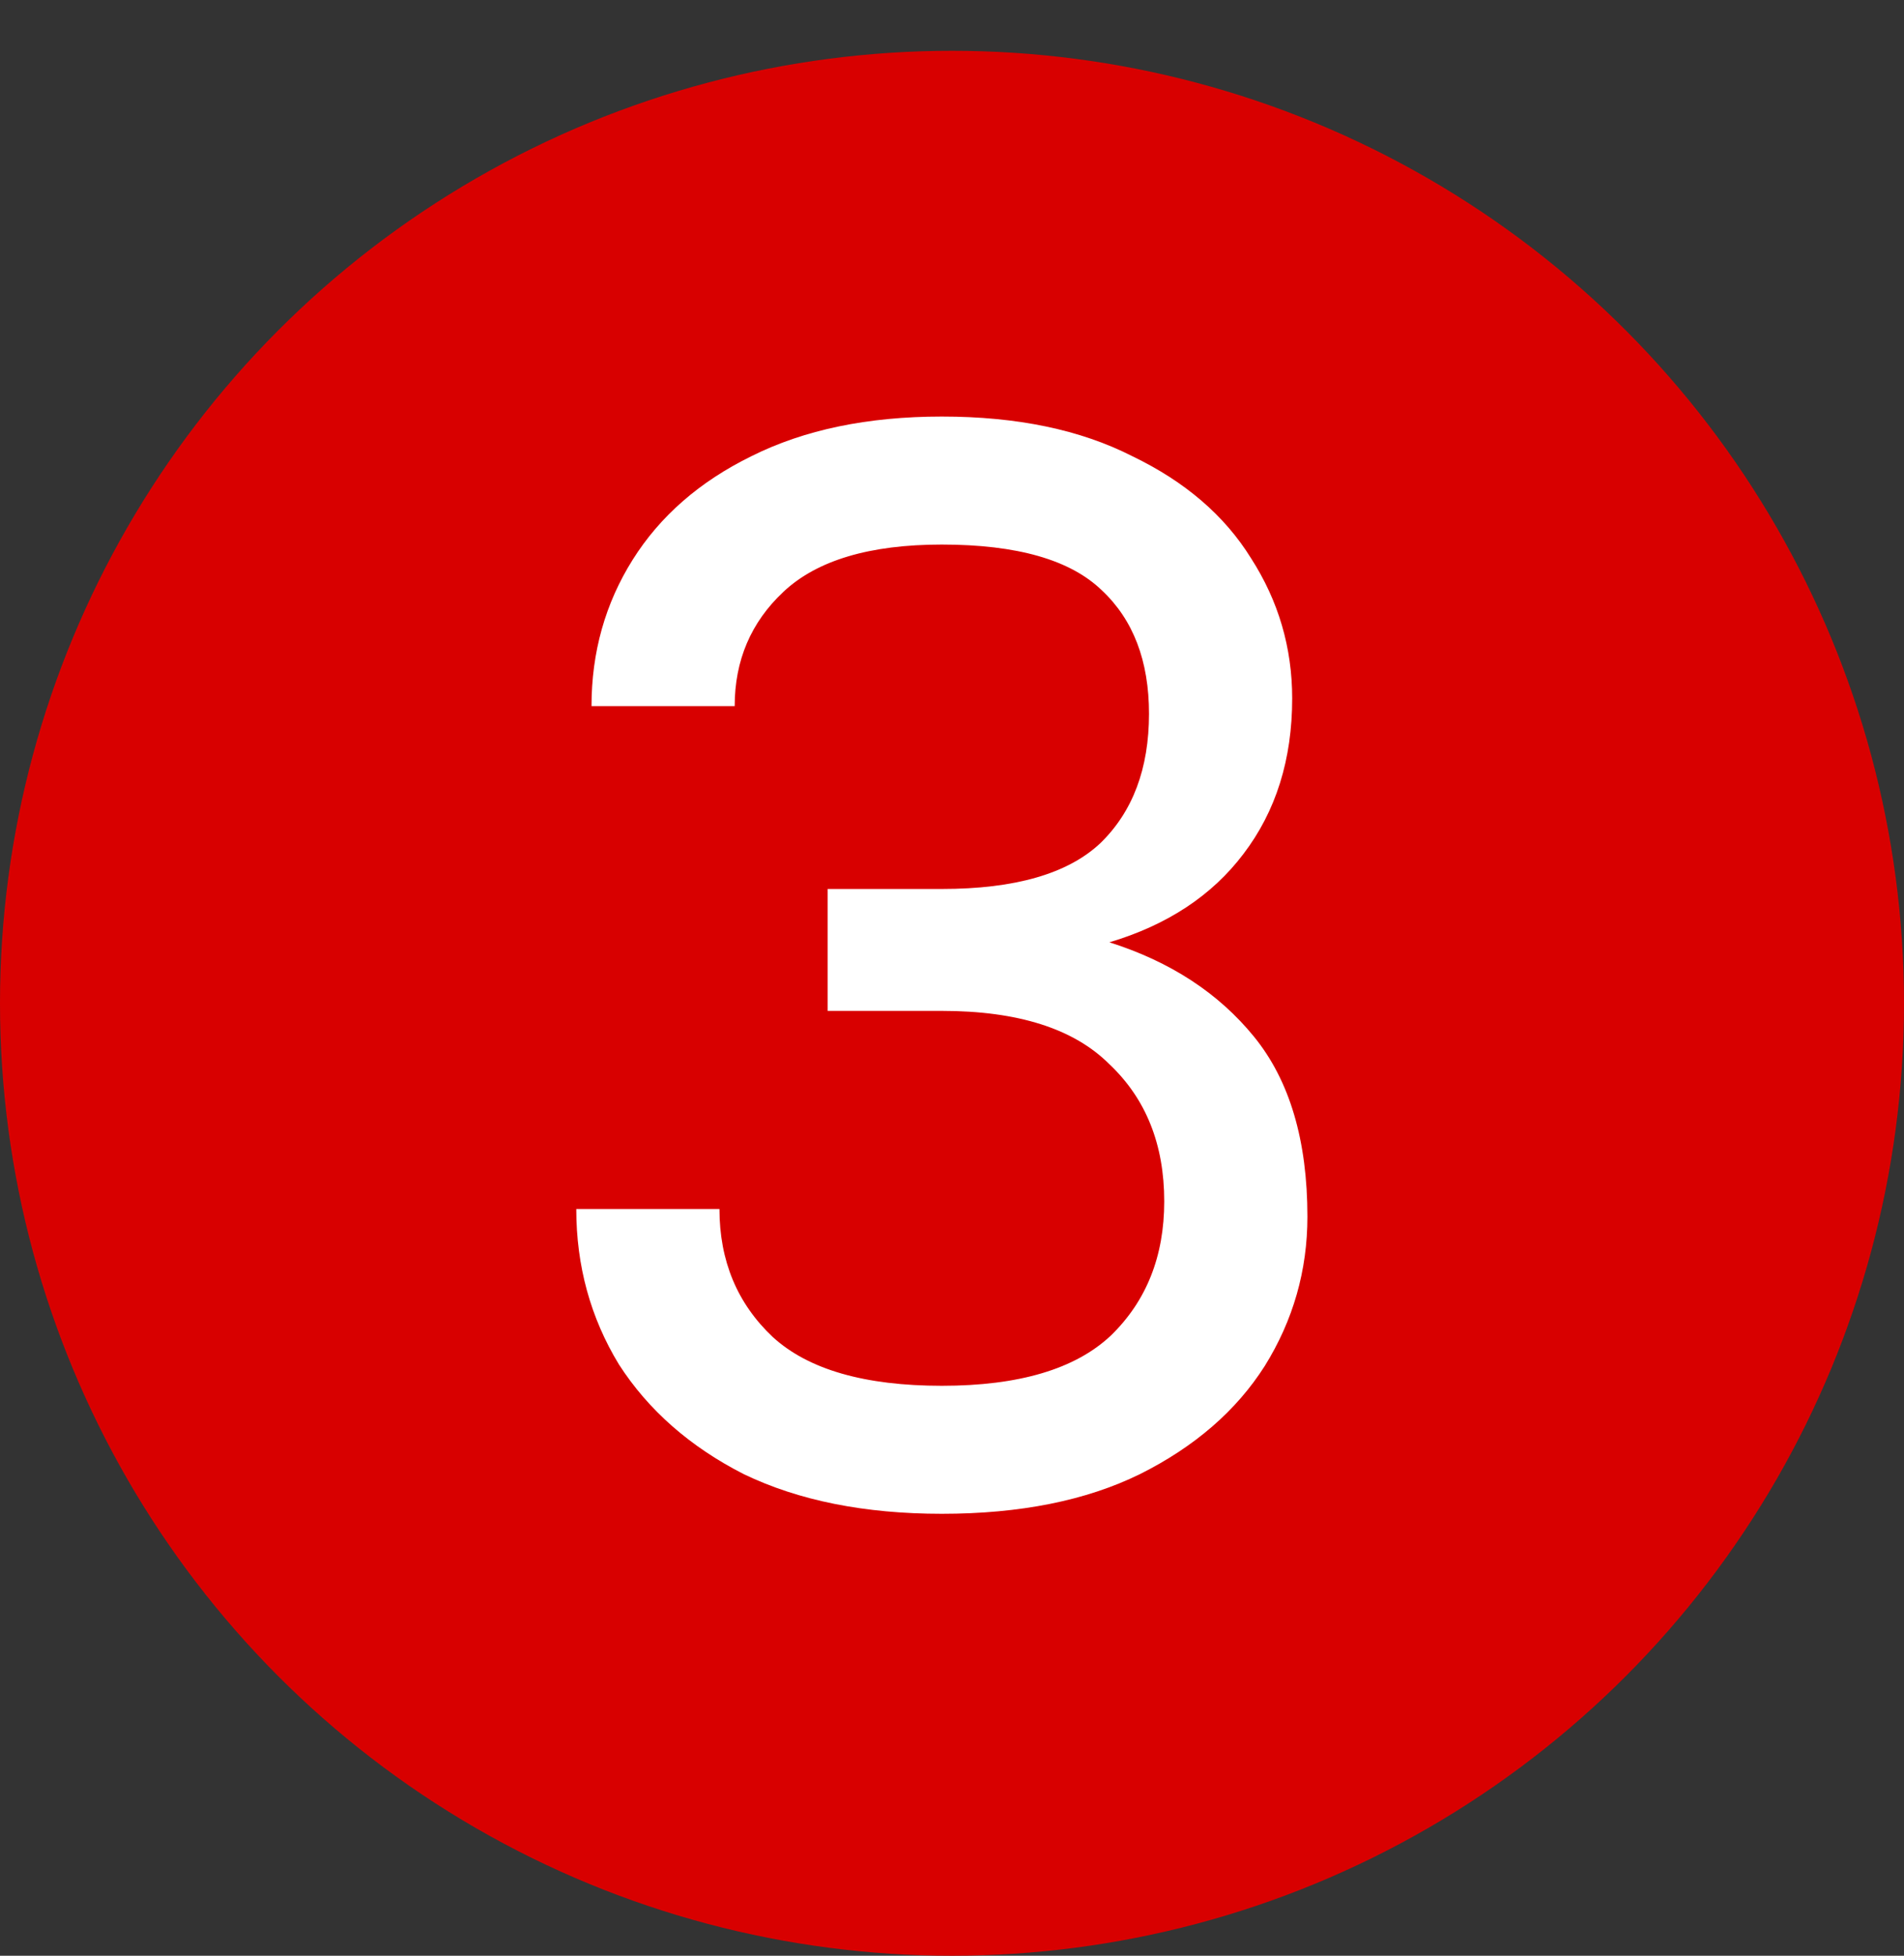
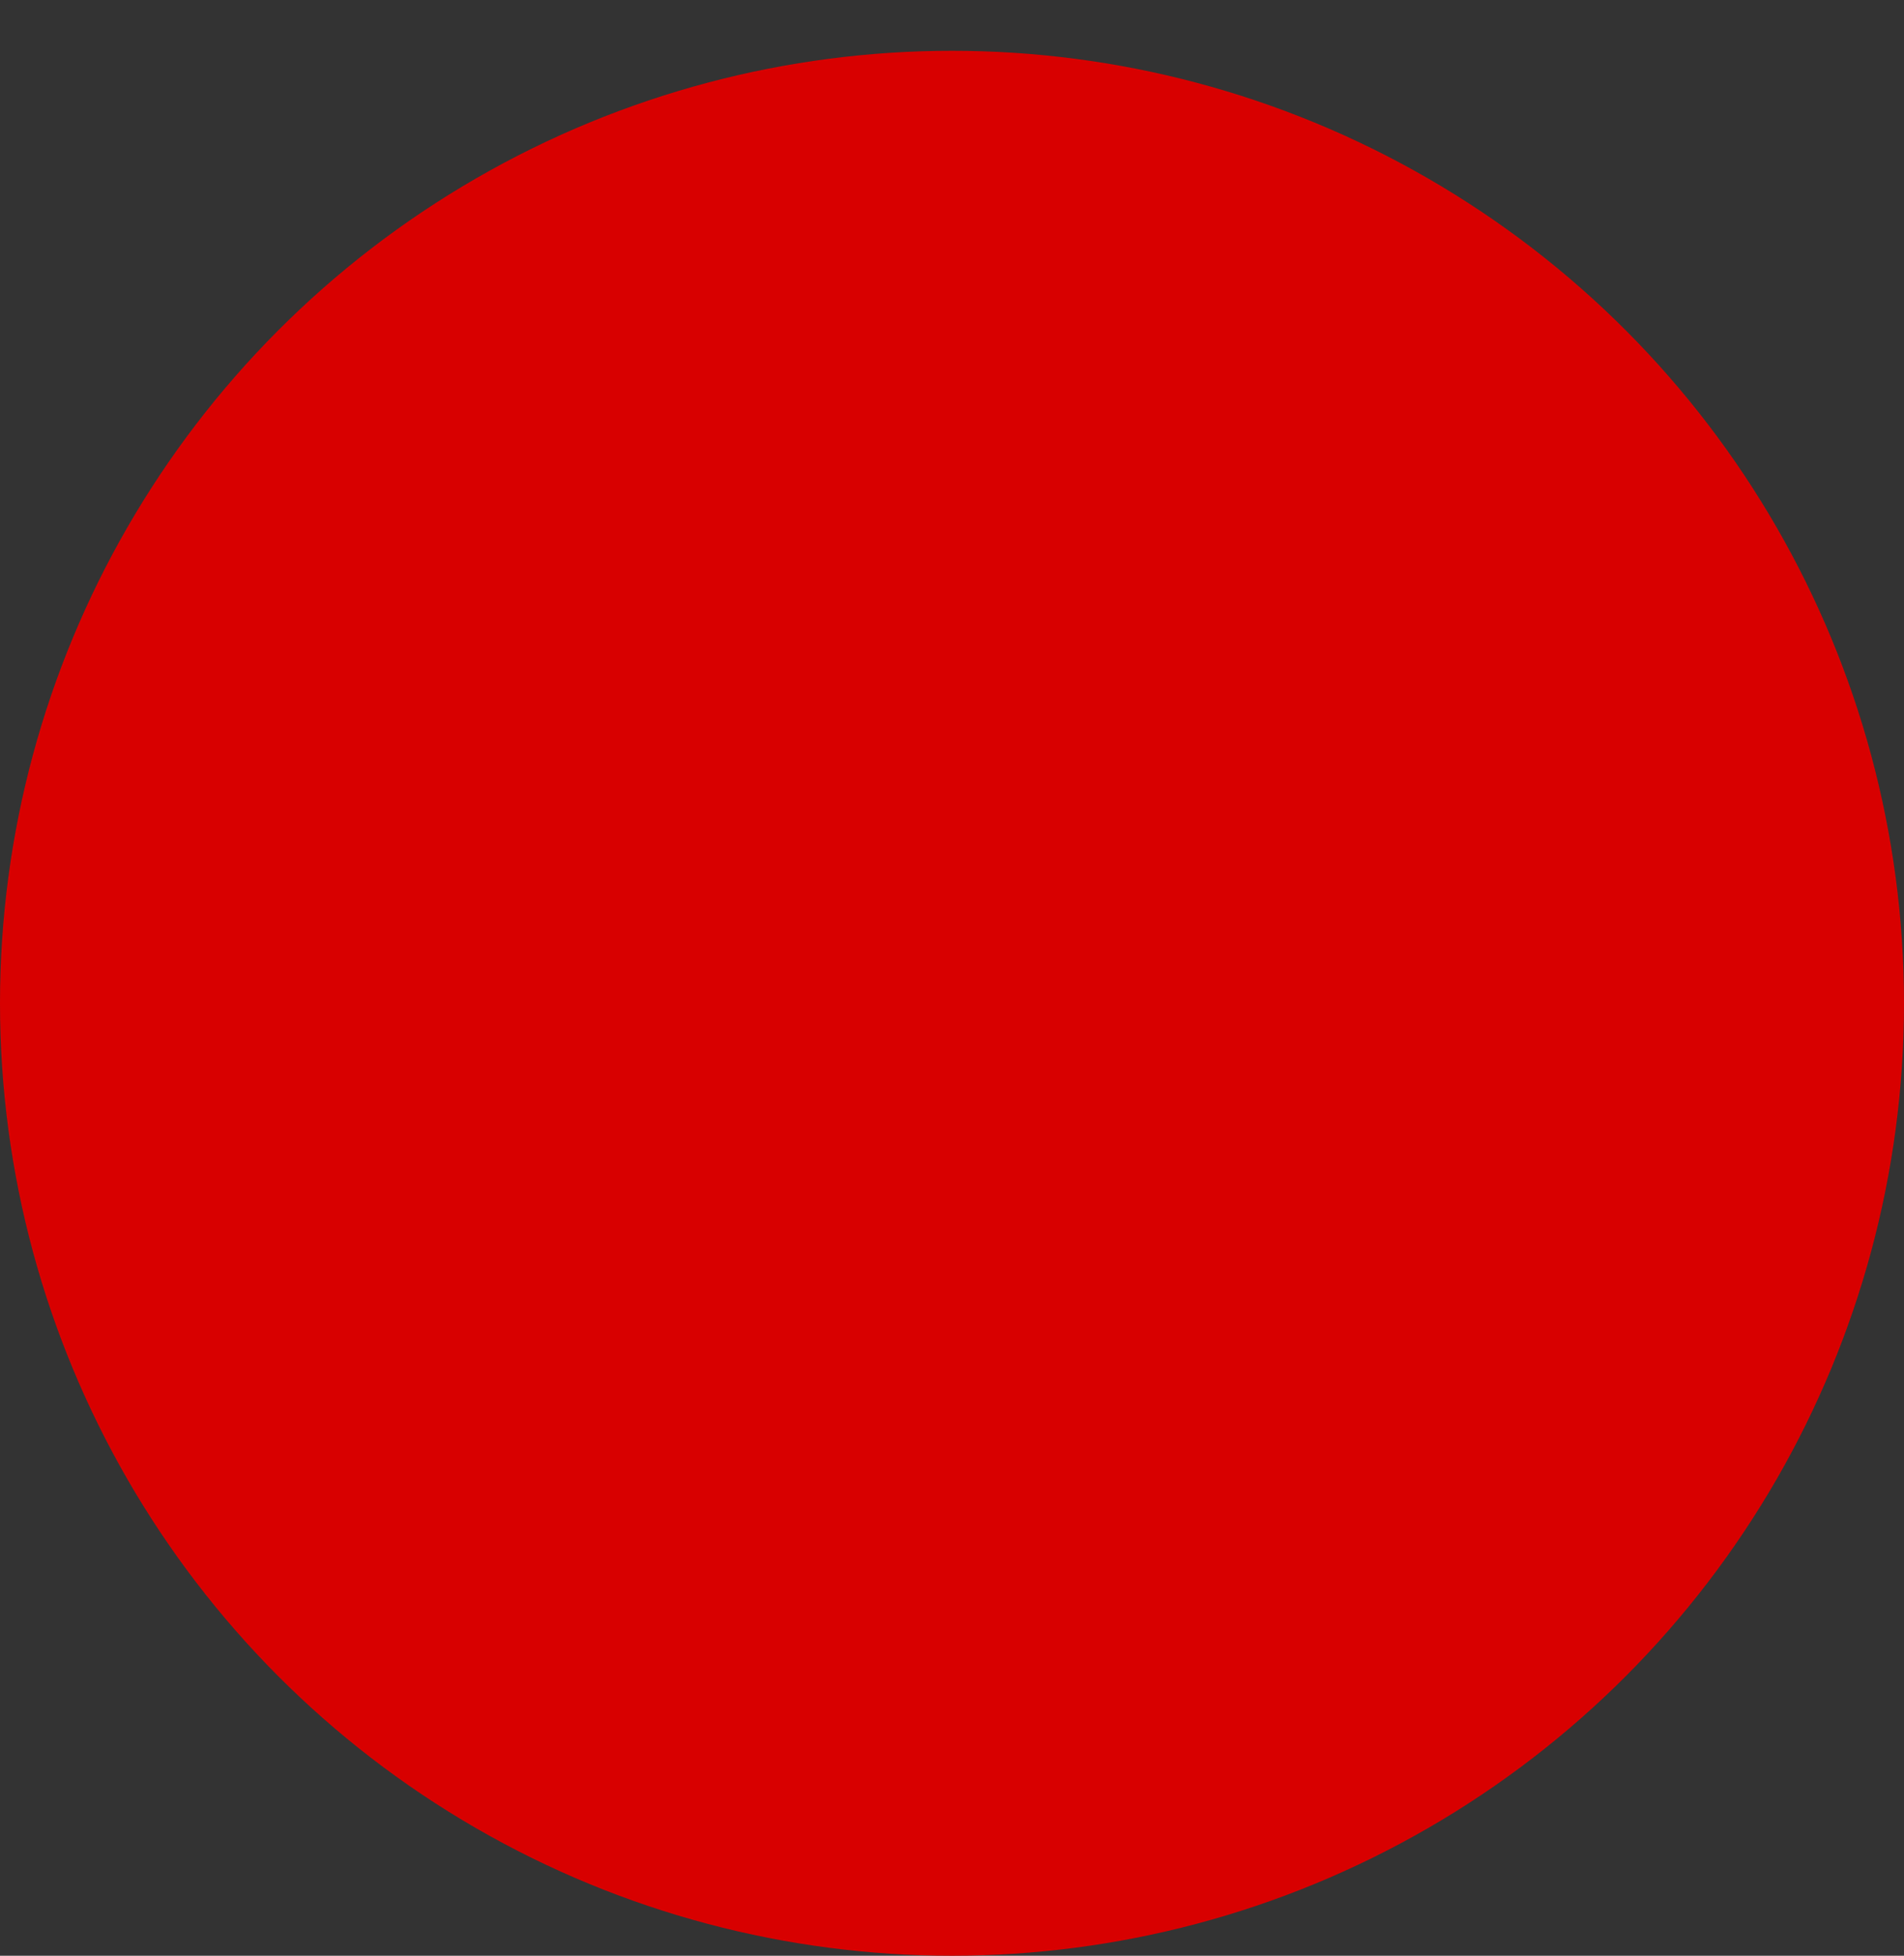
<svg xmlns="http://www.w3.org/2000/svg" width="150" height="154" viewBox="0 0 150 154" fill="none">
  <rect x="0" y="0" width="150" height="154" fill="#333333" stroke="none" />
  <circle cx="75" cy="79" r="75" fill="#D80000" />
-   <path d="M74.2 119.2C68.12 119.2 62.92 118.16 58.6 116.08C54.36 113.92 51.08 111.04 48.76 107.44C46.52 103.76 45.4 99.68 45.4 95.2H56.68C56.68 99.28 58.08 102.64 60.88 105.28C63.68 107.84 68.12 109.12 74.2 109.12C80.28 109.12 84.72 107.8 87.52 105.16C90.32 102.44 91.72 98.92 91.72 94.6C91.72 90.12 90.28 86.52 87.4 83.8C84.6 81 80.2 79.6 74.2 79.6H65.2V70H74.2C79.96 70 84.12 68.8 86.68 66.4C89.24 63.92 90.52 60.52 90.52 56.2C90.52 52.04 89.28 48.8 86.8 46.48C84.32 44.08 80.12 42.88 74.2 42.88C68.52 42.88 64.36 44.12 61.72 46.6C59.16 49 57.88 52 57.88 55.6H46.6C46.6 51.36 47.68 47.52 49.84 44.08C52 40.64 55.12 37.92 59.2 35.92C63.36 33.84 68.36 32.8 74.2 32.8C80.12 32.8 85.12 33.84 89.2 35.92C93.36 37.92 96.48 40.6 98.56 43.96C100.72 47.32 101.8 51 101.8 55C101.8 59.8 100.52 63.88 97.96 67.24C95.48 70.52 91.96 72.84 87.4 74.2C92.2 75.72 96 78.2 98.8 81.64C101.6 85.08 103 89.8 103 95.8C103 100.04 101.88 103.96 99.64 107.56C97.4 111.08 94.12 113.92 89.8 116.08C85.56 118.16 80.36 119.2 74.2 119.2Z" fill="white" />
</svg>